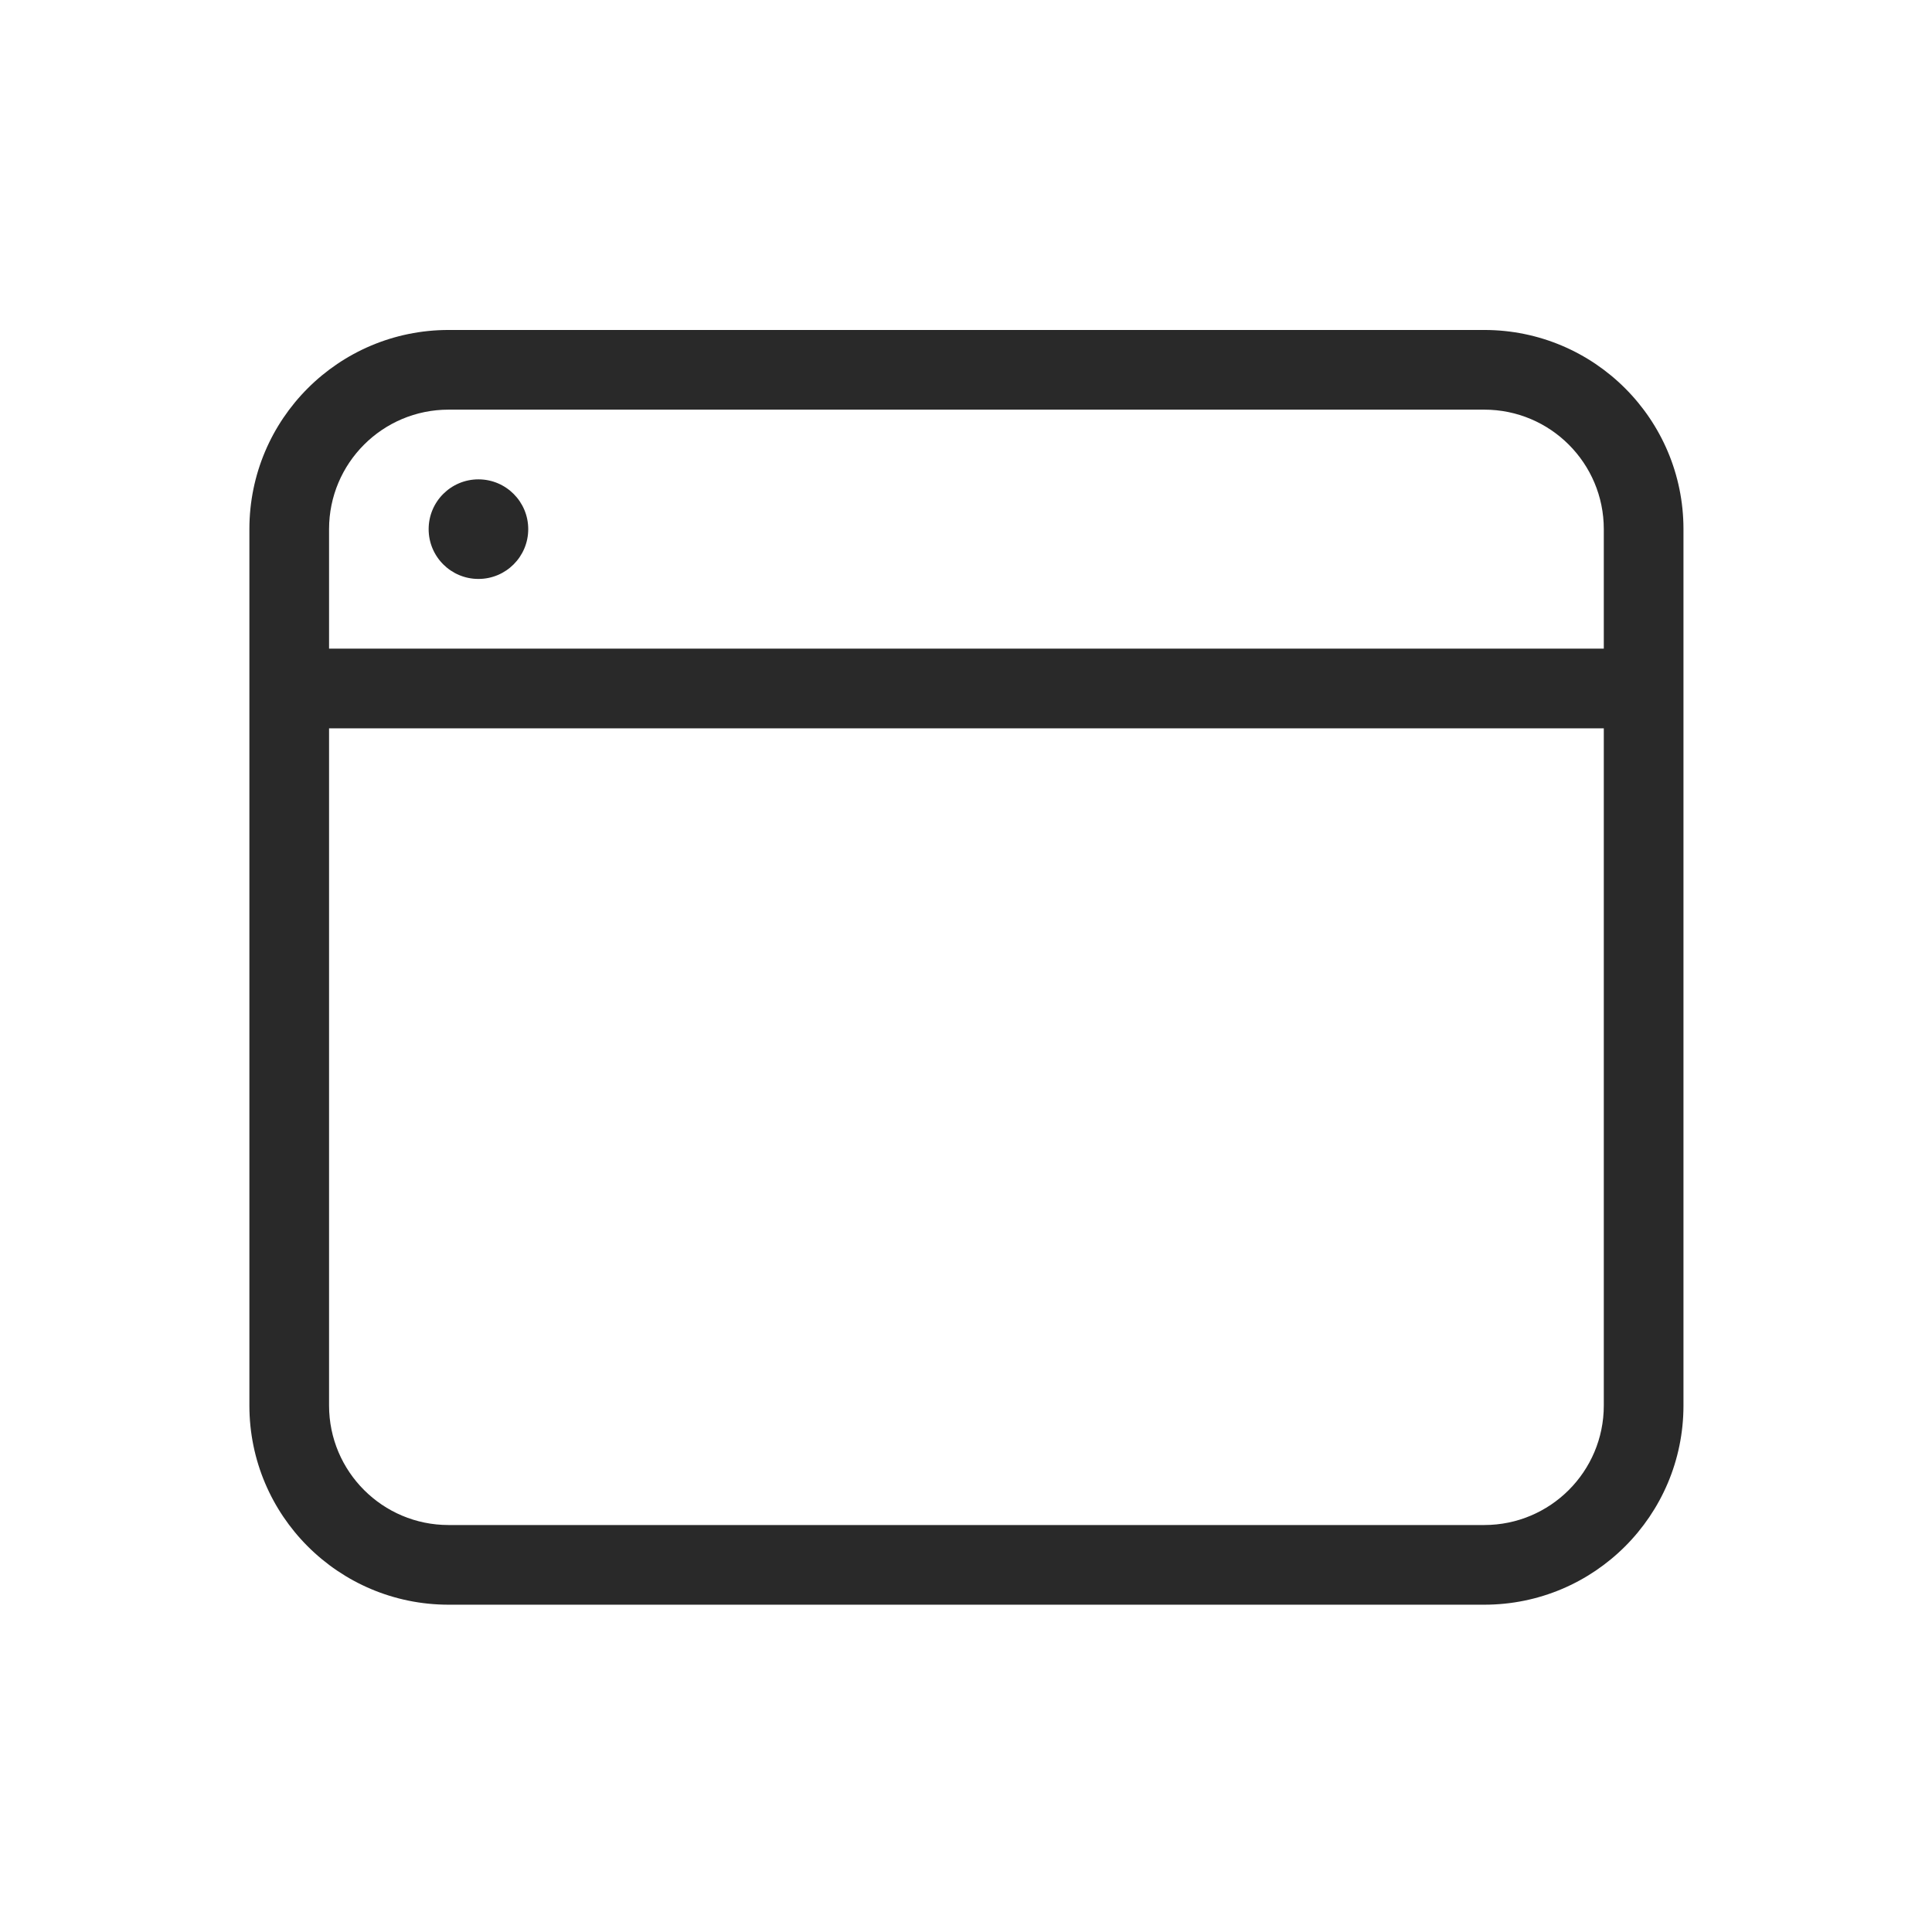
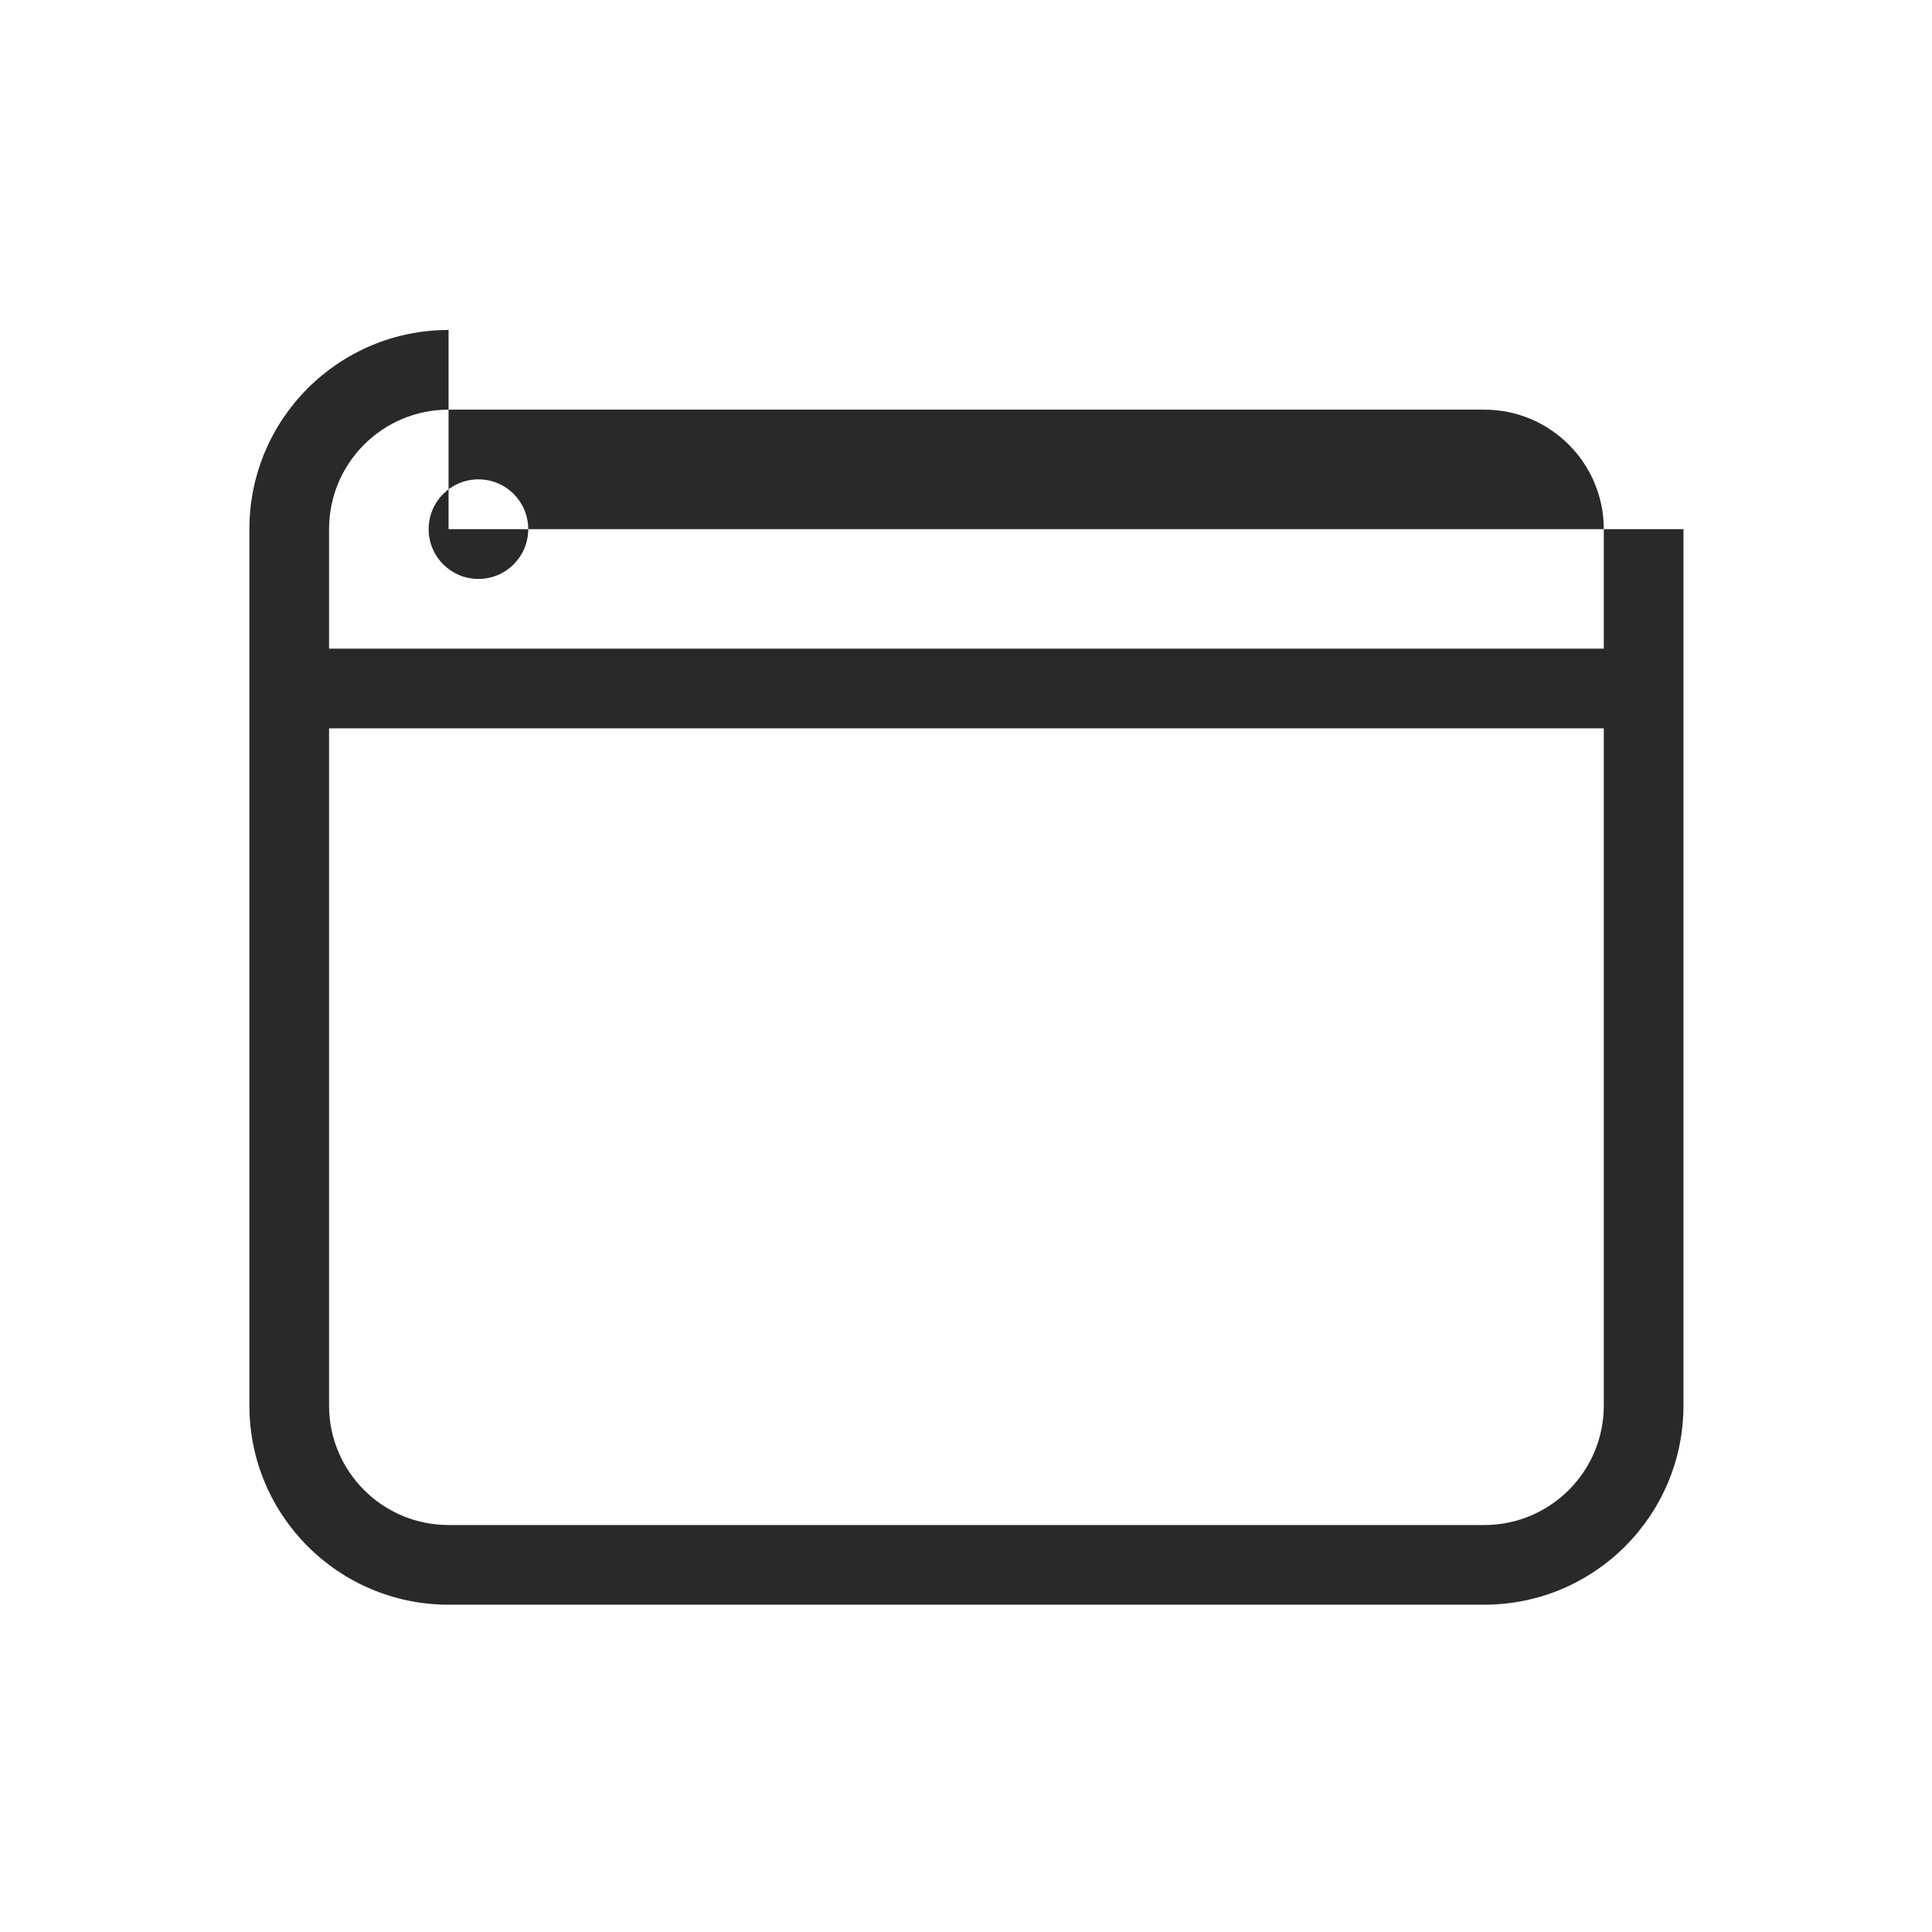
<svg xmlns="http://www.w3.org/2000/svg" width="97" height="97" viewBox="0 0 97 97" fill="none">
-   <path d="M22.521 16.567C16.999 16.567 12.521 21.044 12.521 26.567V70.567C12.521 76.09 16.999 80.567 22.521 80.567H74.522C80.044 80.567 84.522 76.09 84.522 70.567V26.567C84.522 21.044 80.044 16.567 74.522 16.567H22.521ZM80.522 36.567V70.567C80.522 73.88 77.835 76.567 74.522 76.567H22.521C19.208 76.567 16.521 73.88 16.521 70.567V36.567H80.522ZM74.522 20.567C77.835 20.567 80.522 23.253 80.522 26.567V32.567H16.521V26.567C16.521 23.253 19.208 20.567 22.521 20.567H74.522ZM24.021 24.067C22.641 24.067 21.521 25.186 21.521 26.567C21.521 27.948 22.641 29.067 24.021 29.067C25.402 29.067 26.521 27.948 26.521 26.567C26.521 25.186 25.402 24.067 24.021 24.067Z" fill="#292929" />
+   <path d="M22.521 16.567C16.999 16.567 12.521 21.044 12.521 26.567V70.567C12.521 76.09 16.999 80.567 22.521 80.567H74.522C80.044 80.567 84.522 76.09 84.522 70.567V26.567H22.521ZM80.522 36.567V70.567C80.522 73.88 77.835 76.567 74.522 76.567H22.521C19.208 76.567 16.521 73.88 16.521 70.567V36.567H80.522ZM74.522 20.567C77.835 20.567 80.522 23.253 80.522 26.567V32.567H16.521V26.567C16.521 23.253 19.208 20.567 22.521 20.567H74.522ZM24.021 24.067C22.641 24.067 21.521 25.186 21.521 26.567C21.521 27.948 22.641 29.067 24.021 29.067C25.402 29.067 26.521 27.948 26.521 26.567C26.521 25.186 25.402 24.067 24.021 24.067Z" fill="#292929" />
</svg>